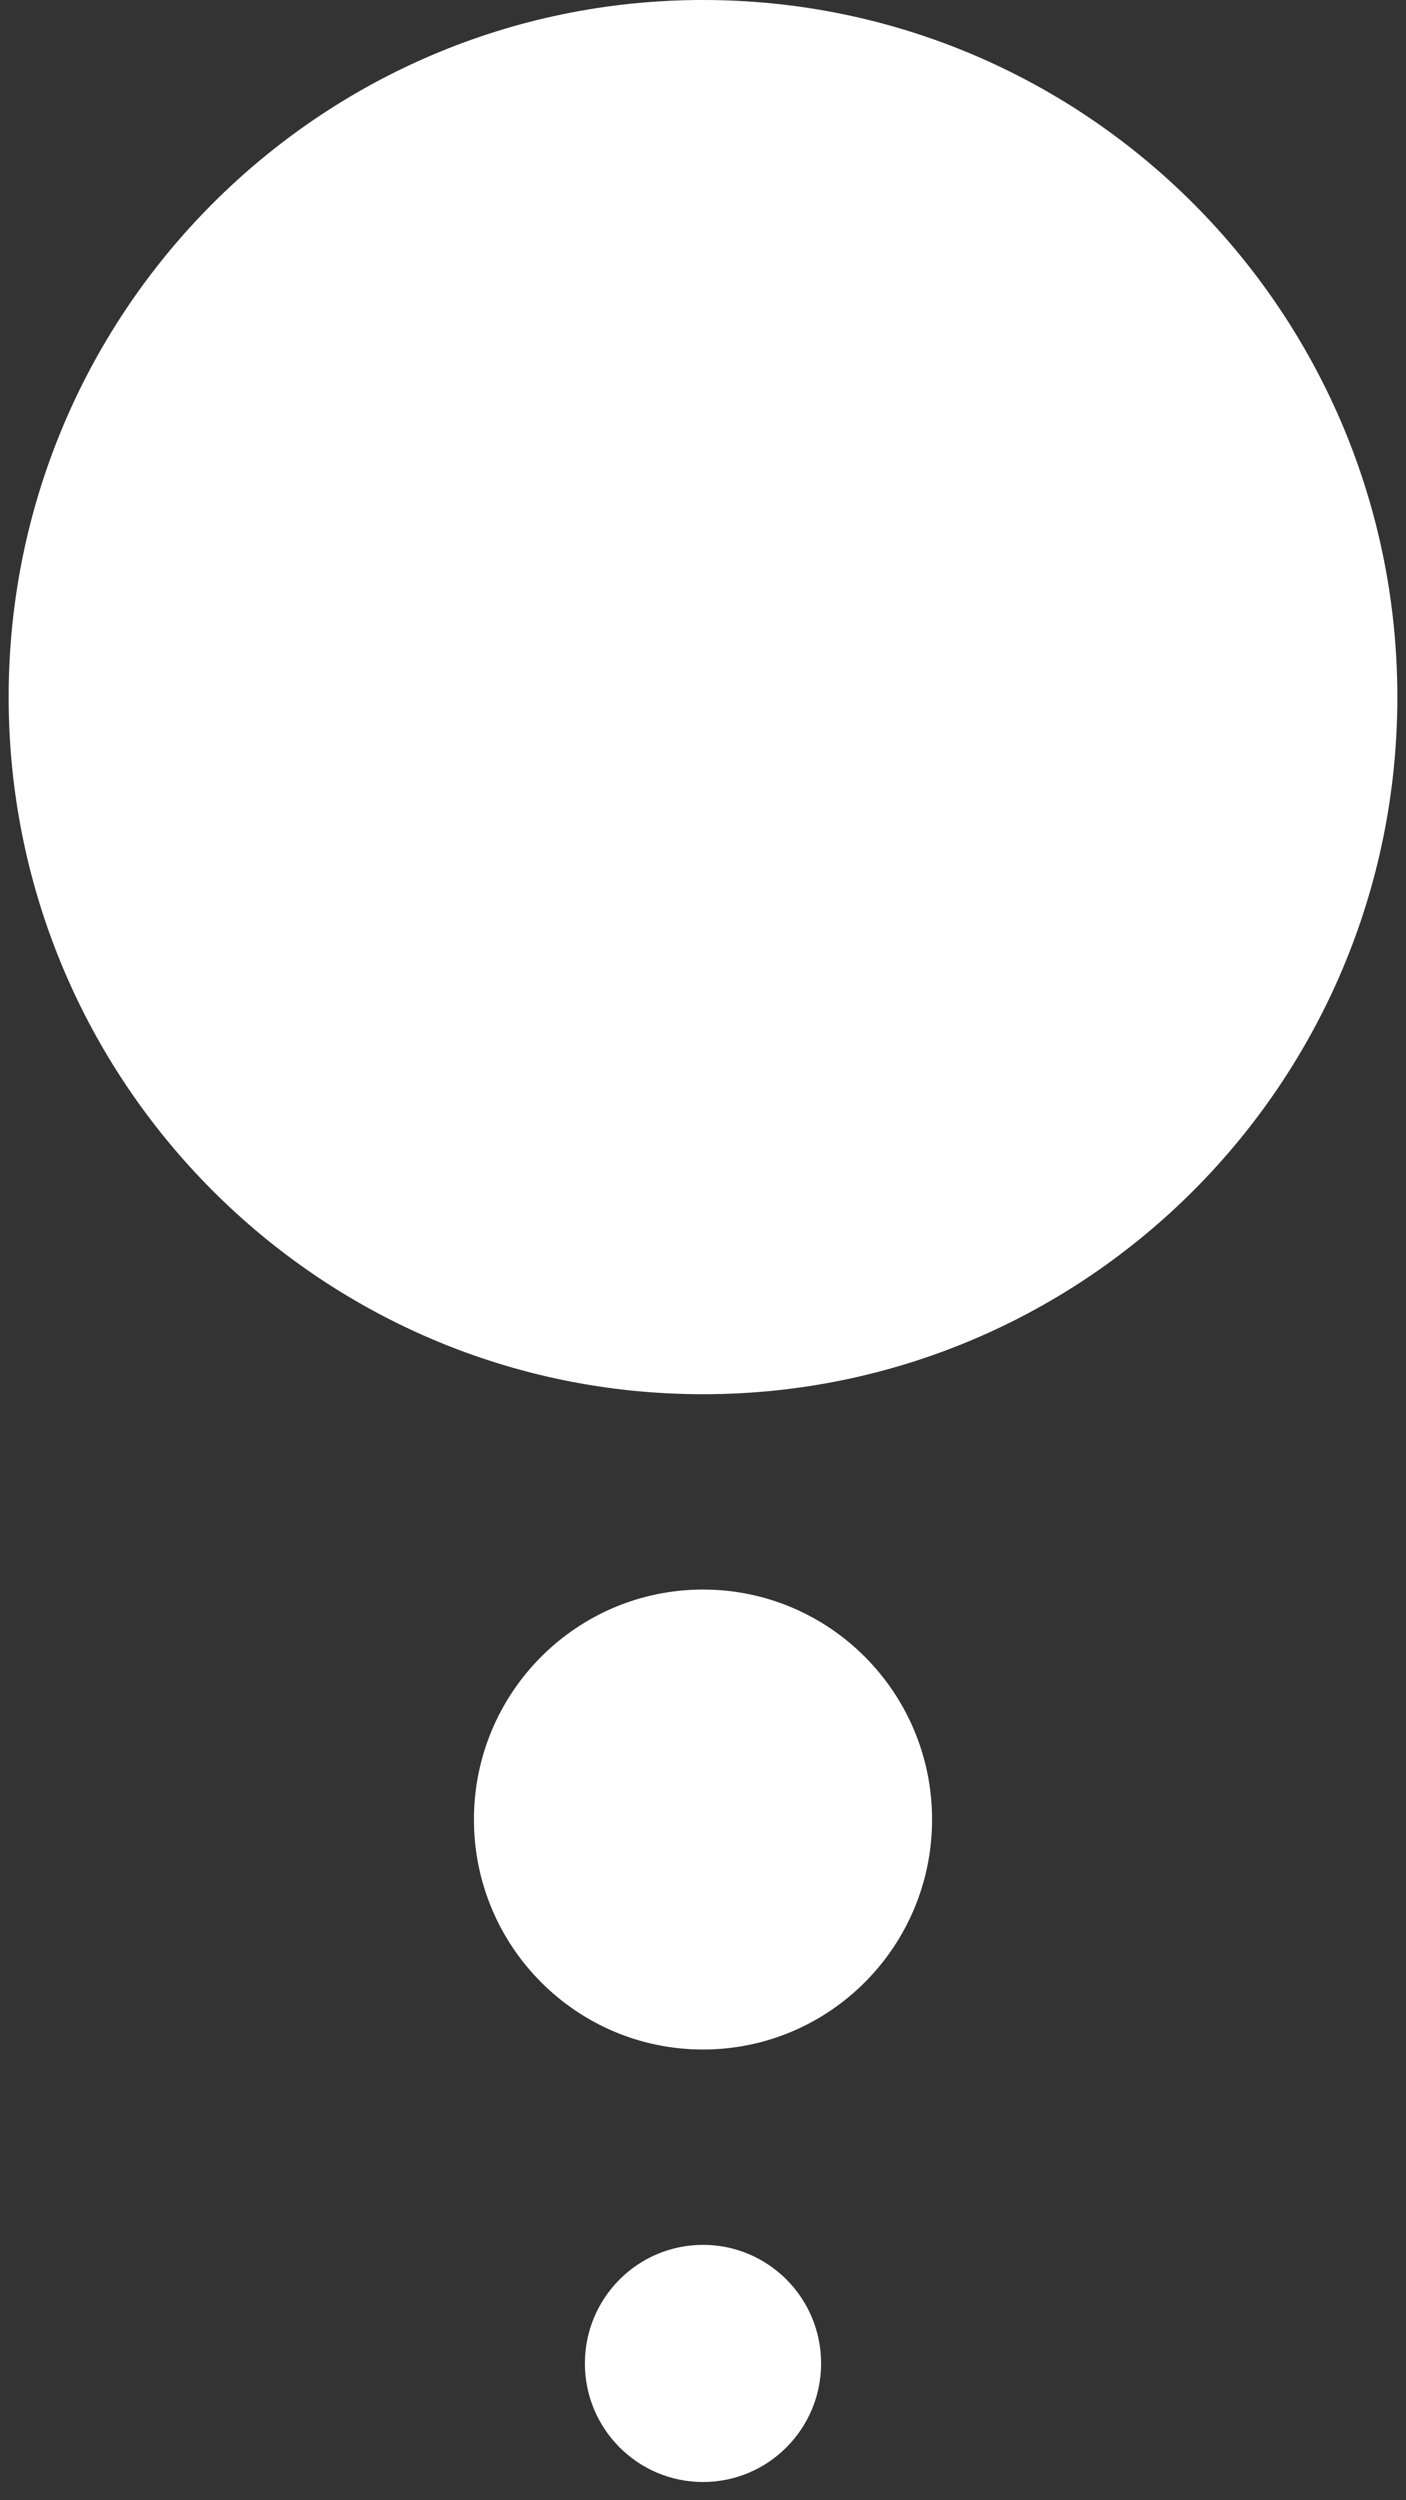
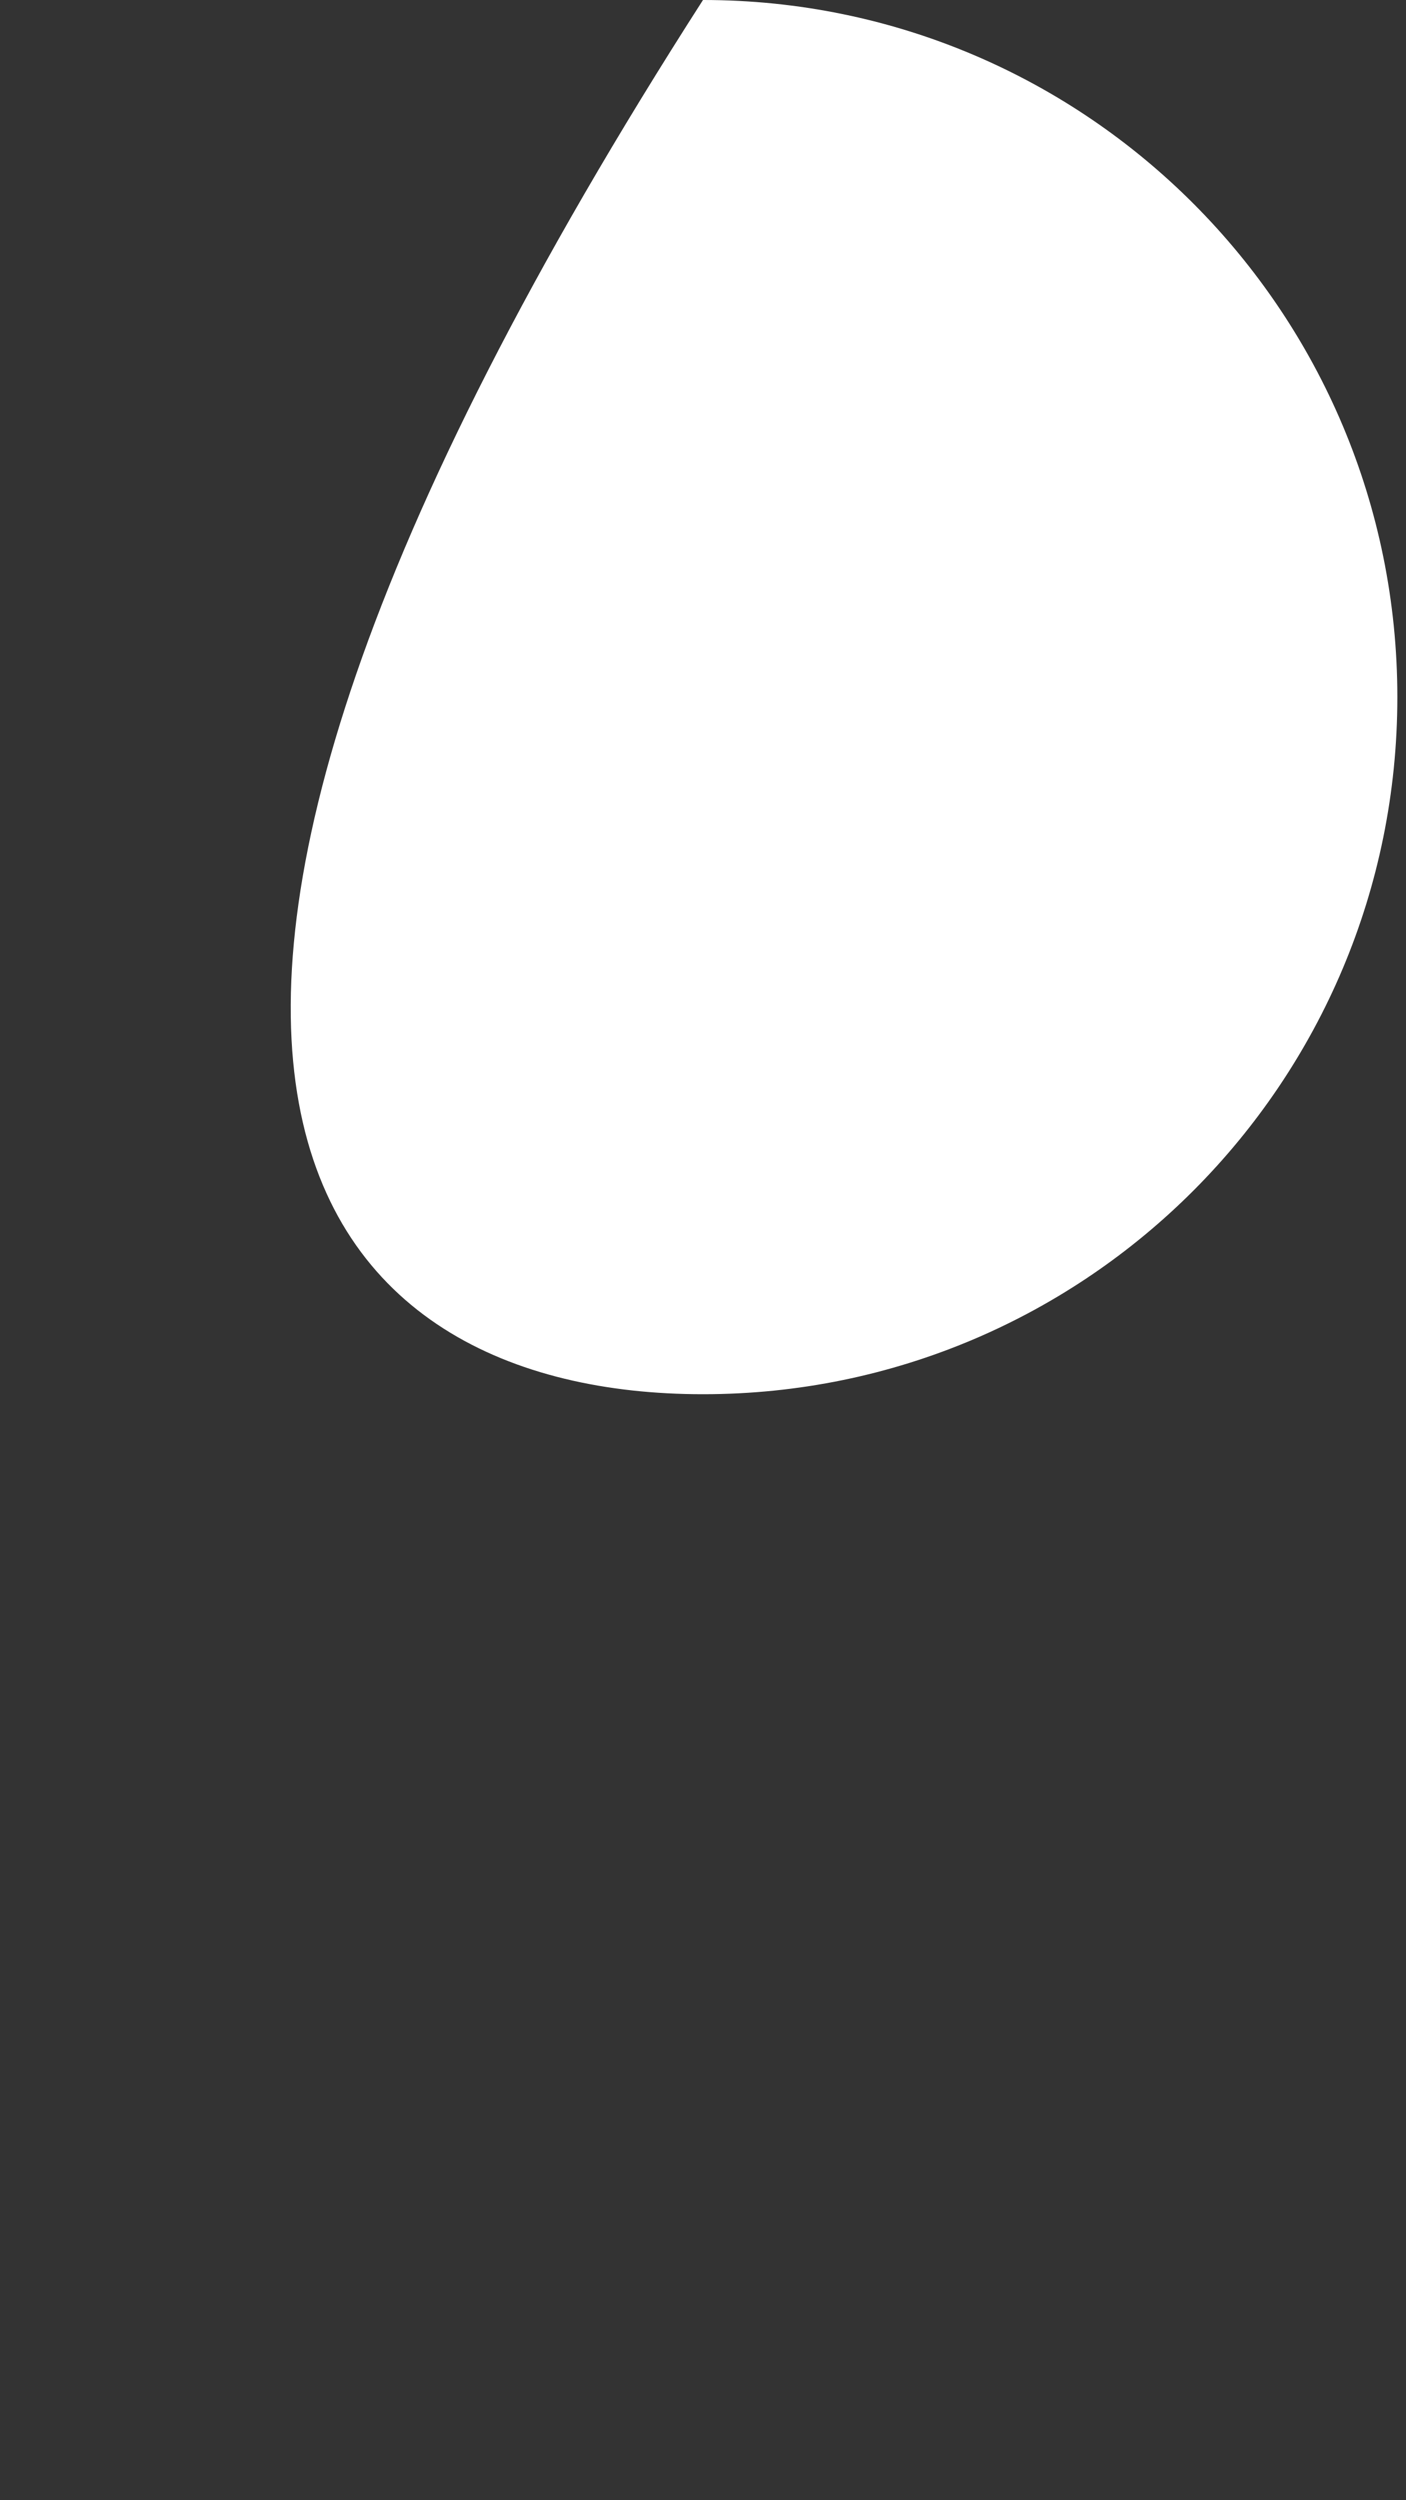
<svg xmlns="http://www.w3.org/2000/svg" width="72" height="128" viewBox="0 0 72 128" fill="none">
  <rect x="0" y="0" width="72" height="128" fill="#333333" stroke="none" />
-   <path d="M36 71.377C55.638 71.377 71.557 55.399 71.557 35.689C71.557 15.978 55.638 0 36 0C16.362 0 0.443 15.978 0.443 35.689C0.443 55.399 16.362 71.377 36 71.377Z" fill="white" />
-   <path d="M36 104.925C42.478 104.925 47.73 99.653 47.73 93.151C47.73 86.649 42.478 81.377 36 81.377C29.522 81.377 24.27 86.649 24.27 93.151C24.27 99.653 29.522 104.925 36 104.925Z" fill="white" />
-   <path d="M36 127.066C39.34 127.066 42.048 124.348 42.048 120.995C42.048 117.642 39.34 114.925 36 114.925C32.66 114.925 29.952 117.642 29.952 120.995C29.952 124.348 32.66 127.066 36 127.066Z" fill="white" />
+   <path d="M36 71.377C55.638 71.377 71.557 55.399 71.557 35.689C71.557 15.978 55.638 0 36 0C0.443 55.399 16.362 71.377 36 71.377Z" fill="white" />
</svg>